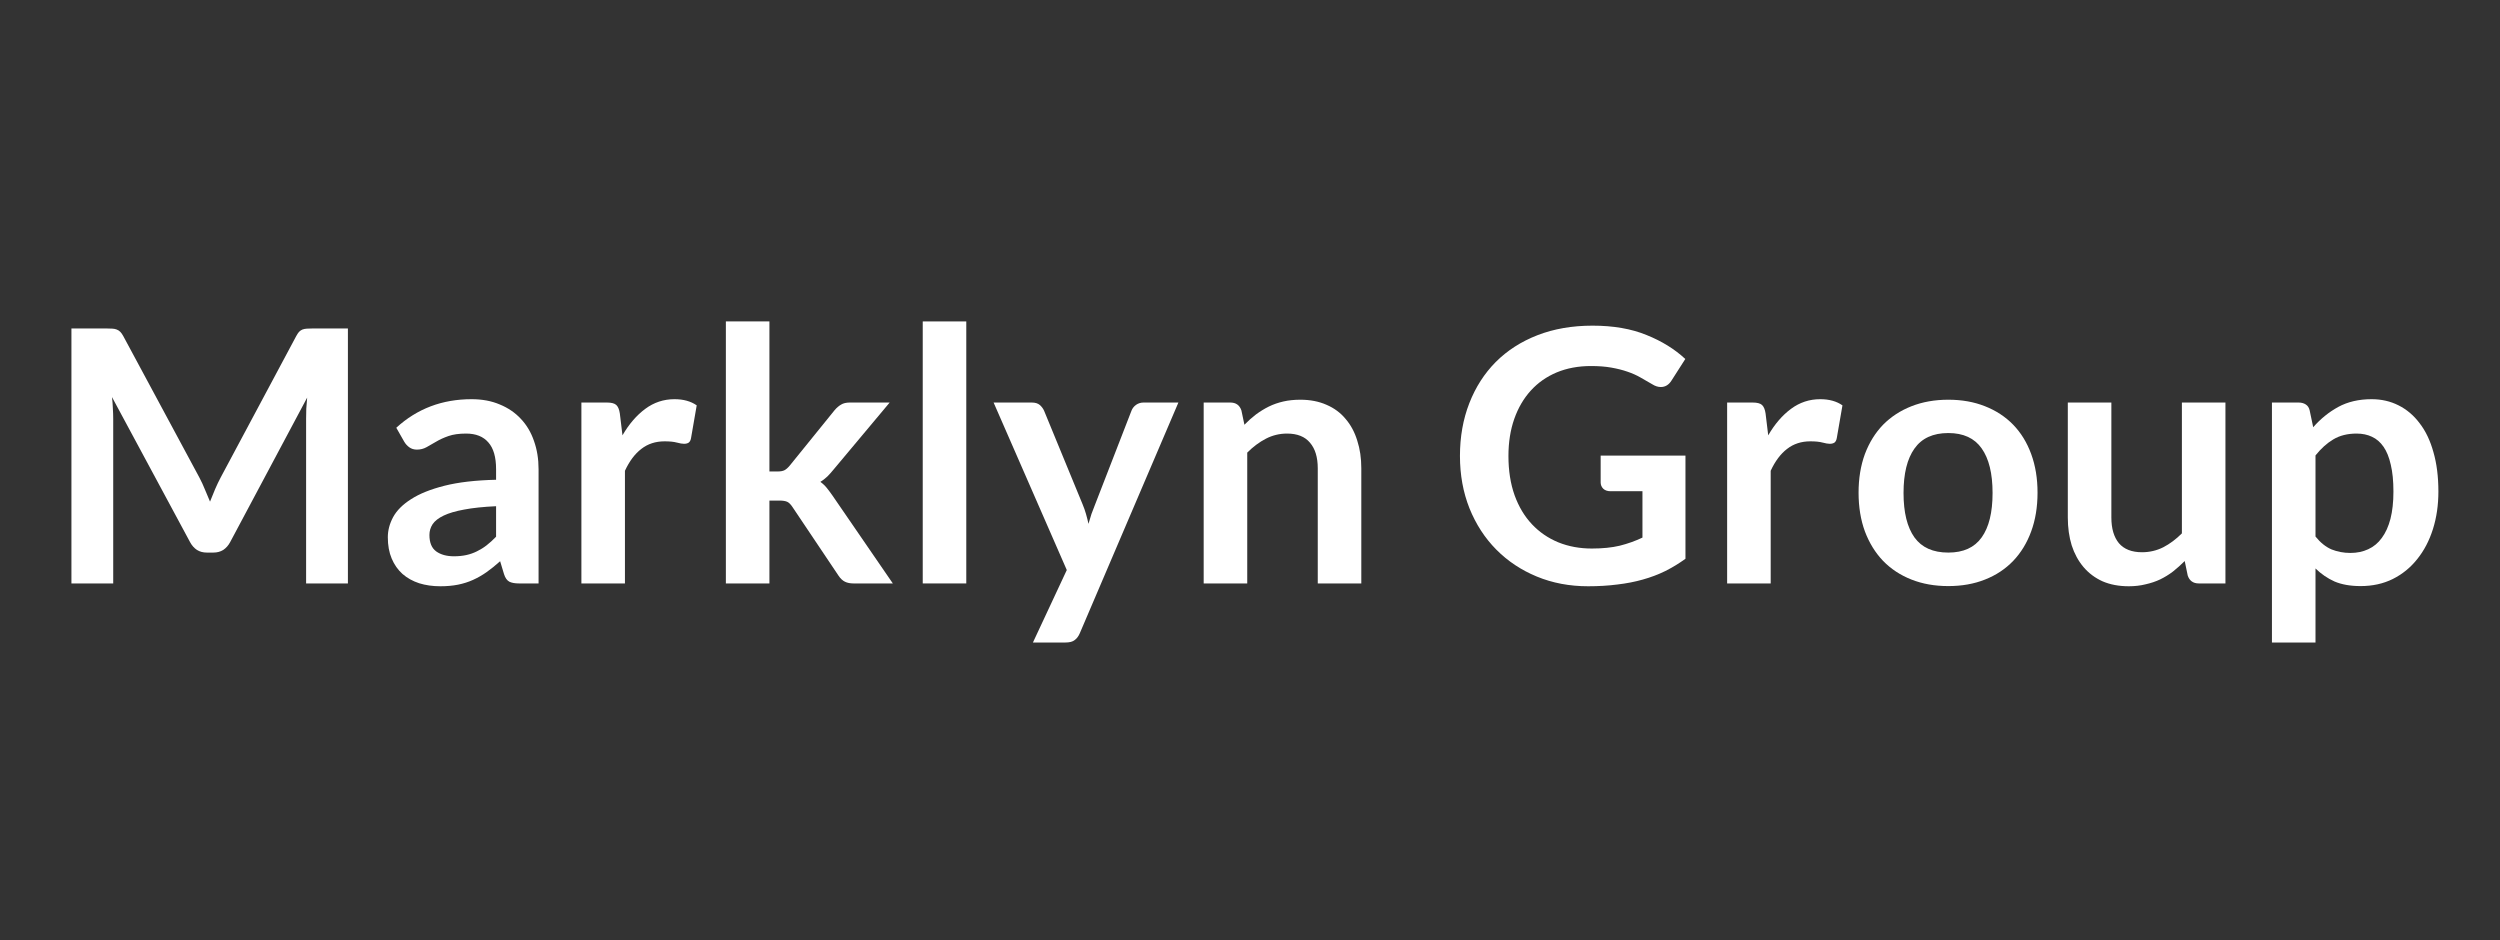
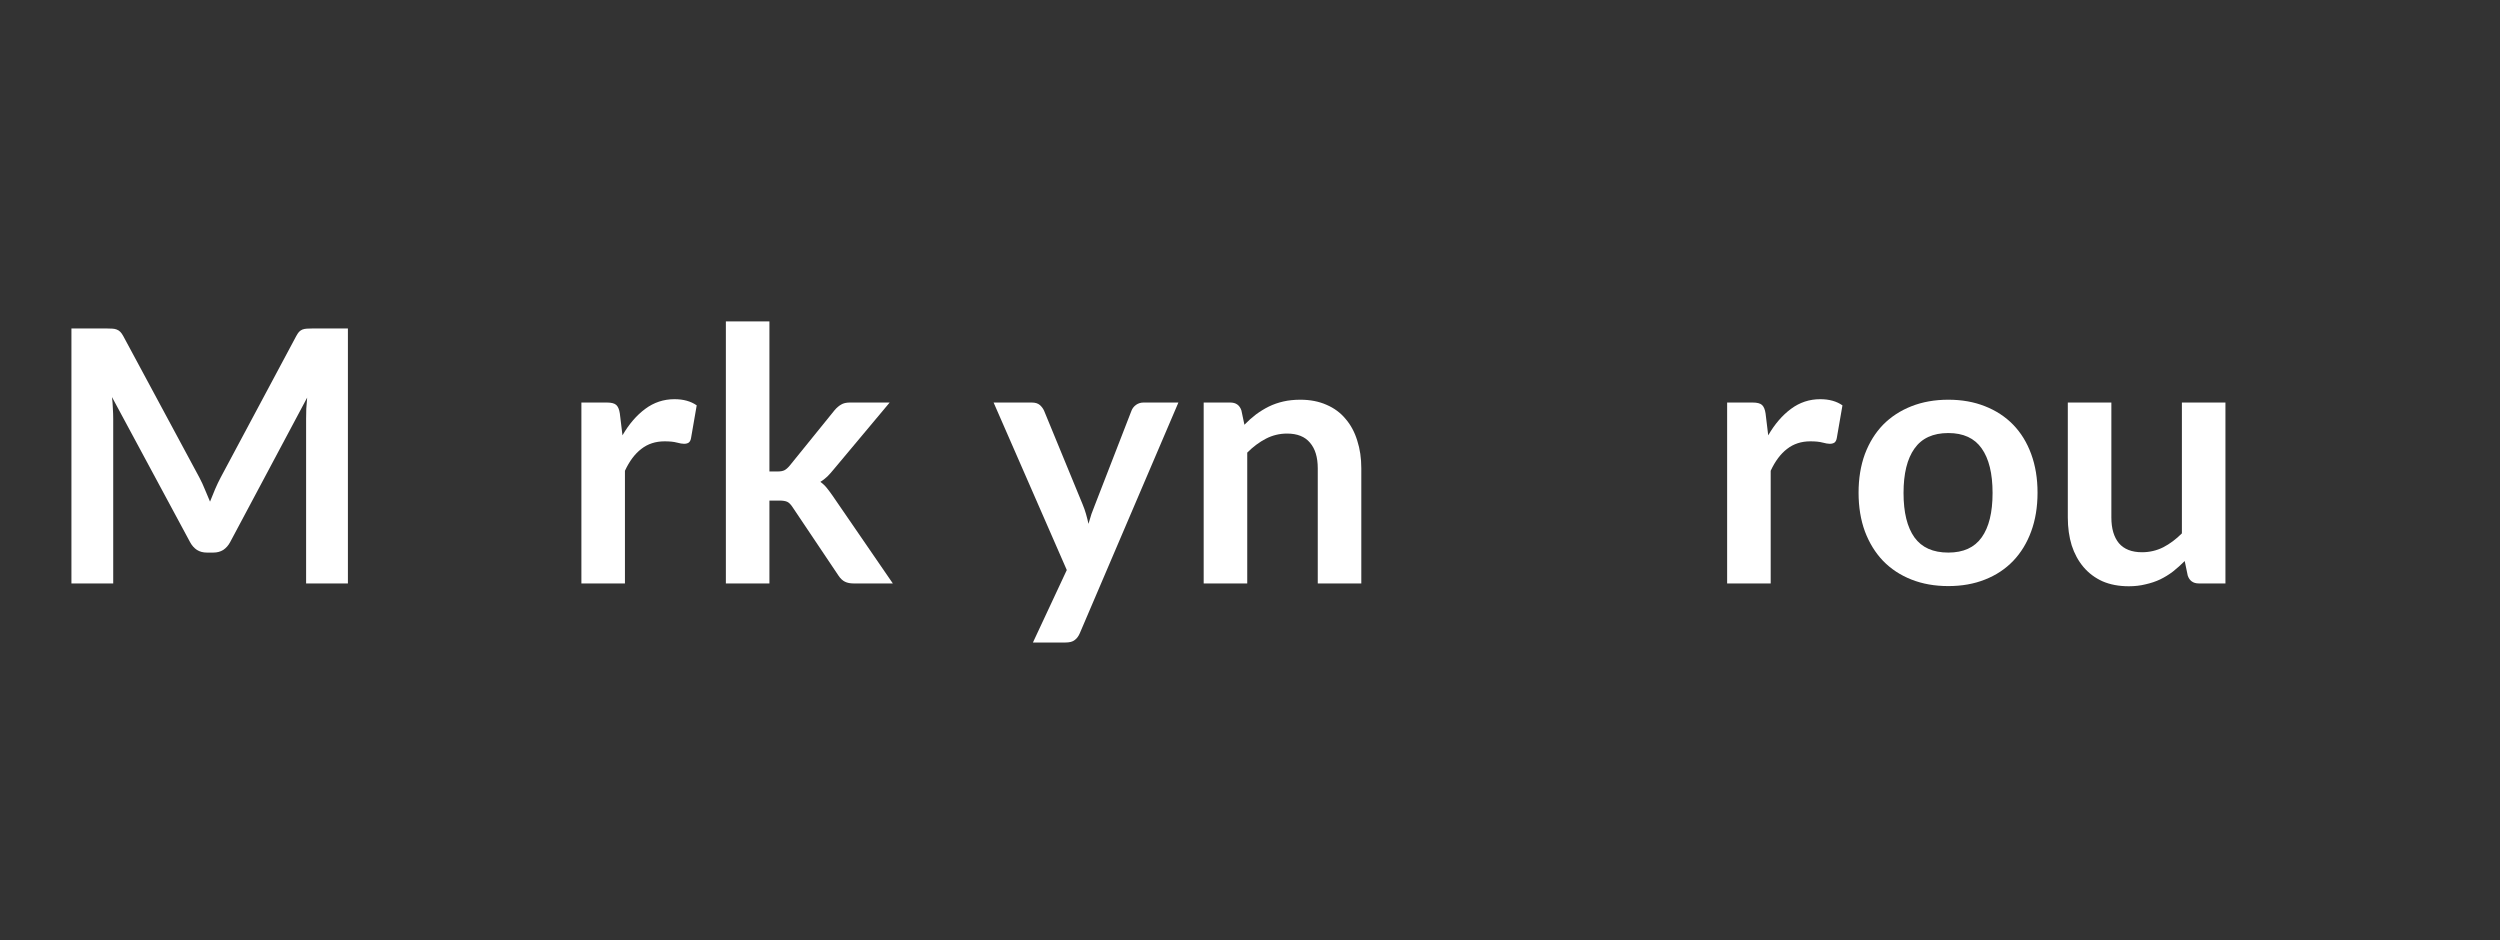
<svg xmlns="http://www.w3.org/2000/svg" width="210" height="79" viewBox="0 0 210 79" fill="none">
  <rect x="0" y="0" width="210" height="79" fill="#333333" stroke="none" />
-   <path d="M190.843 53.971V33.813H193.08C193.317 33.813 193.519 33.867 193.687 33.976C193.855 34.085 193.963 34.252 194.013 34.48L194.309 35.887C194.921 35.185 195.622 34.618 196.412 34.183C197.212 33.749 198.146 33.532 199.212 33.532C200.041 33.532 200.797 33.705 201.477 34.05C202.169 34.396 202.762 34.899 203.255 35.561C203.759 36.212 204.144 37.022 204.411 37.99C204.687 38.947 204.825 40.048 204.825 41.293C204.825 42.428 204.672 43.48 204.366 44.447C204.06 45.415 203.621 46.254 203.048 46.965C202.485 47.676 201.799 48.234 200.989 48.639C200.189 49.034 199.29 49.231 198.294 49.231C197.434 49.231 196.704 49.103 196.101 48.846C195.509 48.58 194.976 48.214 194.502 47.75V53.971H190.843ZM197.953 36.42C197.193 36.42 196.541 36.583 195.998 36.909C195.465 37.225 194.966 37.674 194.502 38.256V45.069C194.916 45.583 195.366 45.943 195.85 46.151C196.343 46.348 196.871 46.447 197.434 46.447C197.987 46.447 198.486 46.343 198.93 46.136C199.384 45.928 199.764 45.613 200.071 45.188C200.387 44.763 200.629 44.23 200.797 43.588C200.964 42.937 201.048 42.172 201.048 41.293C201.048 40.404 200.974 39.654 200.826 39.041C200.688 38.419 200.485 37.916 200.219 37.531C199.953 37.146 199.627 36.864 199.241 36.687C198.866 36.509 198.436 36.42 197.953 36.42Z" fill="white" />
  <path d="M177.355 33.813V43.47C177.355 44.398 177.567 45.119 177.991 45.632C178.426 46.136 179.072 46.388 179.932 46.388C180.564 46.388 181.156 46.249 181.709 45.973C182.262 45.687 182.785 45.297 183.279 44.803V33.813H186.937V49.009H184.701C184.227 49.009 183.916 48.787 183.768 48.343L183.516 47.128C183.199 47.444 182.874 47.735 182.538 48.002C182.203 48.259 181.842 48.481 181.457 48.669C181.082 48.846 180.673 48.984 180.228 49.083C179.793 49.192 179.325 49.246 178.821 49.246C177.991 49.246 177.256 49.108 176.614 48.831C175.982 48.545 175.449 48.145 175.014 47.632C174.58 47.118 174.249 46.511 174.022 45.81C173.805 45.099 173.696 44.319 173.696 43.47V33.813H177.355Z" fill="white" />
  <path d="M163.659 33.576C164.794 33.576 165.821 33.759 166.739 34.124C167.668 34.489 168.457 35.008 169.109 35.679C169.761 36.351 170.265 37.17 170.619 38.138C170.975 39.106 171.153 40.187 171.153 41.382C171.153 42.586 170.975 43.672 170.619 44.64C170.265 45.608 169.761 46.432 169.109 47.114C168.457 47.795 167.668 48.318 166.739 48.683C165.821 49.049 164.794 49.231 163.659 49.231C162.523 49.231 161.491 49.049 160.563 48.683C159.635 48.318 158.84 47.795 158.178 47.114C157.527 46.432 157.018 45.608 156.652 44.64C156.297 43.672 156.12 42.586 156.12 41.382C156.12 40.187 156.297 39.106 156.652 38.138C157.018 37.17 157.527 36.351 158.178 35.679C158.84 35.008 159.635 34.489 160.563 34.124C161.491 33.759 162.523 33.576 163.659 33.576ZM163.659 46.417C164.923 46.417 165.855 45.993 166.458 45.144C167.07 44.294 167.376 43.05 167.376 41.411C167.376 39.772 167.07 38.523 166.458 37.664C165.855 36.805 164.923 36.376 163.659 36.376C162.375 36.376 161.427 36.81 160.815 37.679C160.202 38.538 159.897 39.782 159.897 41.411C159.897 43.041 160.202 44.285 160.815 45.144C161.427 45.993 162.375 46.417 163.659 46.417Z" fill="white" />
  <path d="M145.079 49.009V33.813H147.227C147.602 33.813 147.864 33.882 148.012 34.02C148.16 34.159 148.259 34.396 148.308 34.731L148.53 36.568C149.073 35.63 149.71 34.889 150.441 34.346C151.172 33.803 151.991 33.532 152.899 33.532C153.65 33.532 154.272 33.705 154.766 34.05L154.292 36.79C154.262 36.968 154.198 37.096 154.099 37.175C154 37.244 153.867 37.279 153.7 37.279C153.552 37.279 153.349 37.244 153.092 37.175C152.835 37.106 152.495 37.072 152.071 37.072C151.309 37.072 150.658 37.284 150.115 37.708C149.572 38.123 149.113 38.735 148.738 39.545V49.009H145.079Z" fill="white" />
-   <path d="M133.715 46.077C134.614 46.077 135.393 45.998 136.054 45.84C136.726 45.672 137.363 45.445 137.966 45.158V41.263H135.284C135.028 41.263 134.826 41.194 134.677 41.056C134.529 40.907 134.455 40.73 134.455 40.522V38.271H141.579V46.936C141.036 47.331 140.469 47.676 139.876 47.972C139.293 48.259 138.666 48.496 137.995 48.683C137.333 48.871 136.623 49.009 135.863 49.098C135.102 49.197 134.282 49.246 133.404 49.246C131.843 49.246 130.407 48.974 129.094 48.431C127.78 47.889 126.645 47.133 125.687 46.165C124.729 45.198 123.979 44.042 123.436 42.7C122.902 41.357 122.636 39.89 122.636 38.301C122.636 36.691 122.898 35.215 123.421 33.872C123.944 32.529 124.685 31.374 125.643 30.407C126.611 29.439 127.78 28.688 129.152 28.155C130.525 27.622 132.066 27.355 133.774 27.355C135.522 27.355 137.032 27.617 138.306 28.14C139.589 28.654 140.676 29.325 141.565 30.155L140.409 31.962C140.182 32.327 139.881 32.51 139.505 32.51C139.269 32.51 139.027 32.431 138.78 32.273C138.464 32.085 138.138 31.898 137.803 31.71C137.477 31.522 137.112 31.359 136.706 31.221C136.311 31.083 135.863 30.969 135.359 30.88C134.865 30.791 134.292 30.747 133.64 30.747C132.584 30.747 131.626 30.925 130.768 31.28C129.918 31.636 129.192 32.144 128.59 32.806C127.988 33.467 127.523 34.262 127.197 35.191C126.872 36.119 126.709 37.155 126.709 38.301C126.709 39.535 126.882 40.636 127.227 41.604C127.573 42.561 128.057 43.371 128.679 44.033C129.3 44.694 130.041 45.203 130.901 45.558C131.76 45.904 132.697 46.077 133.715 46.077Z" fill="white" />
  <path d="M101.109 49.009V33.813H103.345C103.819 33.813 104.131 34.035 104.279 34.48L104.531 35.679C104.837 35.363 105.158 35.077 105.493 34.82C105.839 34.564 106.199 34.341 106.575 34.154C106.959 33.966 107.369 33.823 107.804 33.724C108.238 33.626 108.712 33.576 109.226 33.576C110.055 33.576 110.79 33.719 111.433 34.006C112.075 34.282 112.608 34.677 113.032 35.191C113.466 35.694 113.792 36.301 114.009 37.012C114.237 37.713 114.35 38.489 114.35 39.338V49.009H110.692V39.338C110.692 38.41 110.475 37.694 110.041 37.19C109.616 36.677 108.974 36.42 108.115 36.42C107.483 36.42 106.89 36.563 106.338 36.849C105.785 37.136 105.261 37.526 104.768 38.02V49.009H101.109Z" fill="white" />
  <path d="M90.706 53.186C90.597 53.443 90.454 53.635 90.276 53.764C90.108 53.902 89.847 53.971 89.492 53.971H86.766L89.61 47.883L83.463 33.813H86.662C86.959 33.813 87.185 33.882 87.344 34.02C87.502 34.159 87.62 34.317 87.7 34.494L90.943 42.374C91.052 42.631 91.145 42.897 91.224 43.174C91.303 43.45 91.372 43.727 91.432 44.003C91.51 43.717 91.595 43.44 91.683 43.174C91.782 42.907 91.885 42.636 91.995 42.359L95.046 34.494C95.124 34.297 95.253 34.134 95.431 34.006C95.618 33.877 95.826 33.813 96.053 33.813H98.985L90.706 53.186Z" fill="white" />
-   <path d="M81.168 27V49.009H77.51V27H81.168Z" fill="white" />
  <path d="M64.631 27V39.604H65.312C65.559 39.604 65.752 39.57 65.89 39.501C66.028 39.431 66.177 39.303 66.334 39.115L70.111 34.45C70.279 34.252 70.457 34.099 70.644 33.991C70.832 33.872 71.079 33.813 71.385 33.813H74.732L70.008 39.456C69.84 39.663 69.667 39.856 69.489 40.034C69.311 40.202 69.119 40.35 68.911 40.478C69.119 40.626 69.302 40.799 69.459 40.996C69.617 41.194 69.775 41.406 69.933 41.633L74.998 49.009H71.695C71.41 49.009 71.167 48.96 70.97 48.861C70.772 48.762 70.594 48.594 70.437 48.358L66.572 42.596C66.424 42.369 66.275 42.221 66.127 42.152C65.979 42.083 65.757 42.048 65.46 42.048H64.631V49.009H60.973V27H64.631Z" fill="white" />
  <path d="M48.837 49.009V33.813H50.985C51.36 33.813 51.621 33.882 51.77 34.02C51.918 34.159 52.016 34.396 52.066 34.731L52.288 36.568C52.831 35.63 53.468 34.889 54.199 34.346C54.929 33.803 55.749 33.532 56.657 33.532C57.408 33.532 58.03 33.705 58.523 34.05L58.049 36.79C58.02 36.968 57.956 37.096 57.857 37.175C57.758 37.244 57.625 37.279 57.457 37.279C57.309 37.279 57.106 37.244 56.85 37.175C56.593 37.106 56.252 37.072 55.828 37.072C55.067 37.072 54.416 37.284 53.873 37.708C53.33 38.123 52.87 38.735 52.495 39.545V49.009H48.837Z" fill="white" />
-   <path d="M45.24 49.009H43.596C43.25 49.009 42.979 48.96 42.782 48.861C42.584 48.752 42.436 48.54 42.337 48.224L42.011 47.143C41.626 47.489 41.246 47.795 40.871 48.061C40.505 48.318 40.125 48.535 39.73 48.713C39.335 48.891 38.916 49.024 38.471 49.113C38.027 49.202 37.533 49.246 36.99 49.246C36.349 49.246 35.756 49.162 35.213 48.994C34.67 48.817 34.201 48.555 33.806 48.209C33.421 47.864 33.12 47.434 32.903 46.921C32.685 46.407 32.577 45.81 32.577 45.129C32.577 44.556 32.725 43.993 33.021 43.44C33.327 42.877 33.831 42.374 34.532 41.93C35.233 41.475 36.166 41.1 37.331 40.804C38.496 40.508 39.943 40.34 41.671 40.3V39.412C41.671 38.395 41.453 37.644 41.019 37.16C40.594 36.667 39.972 36.42 39.153 36.42C38.56 36.42 38.067 36.489 37.672 36.627C37.277 36.766 36.931 36.923 36.635 37.101C36.349 37.269 36.082 37.422 35.835 37.56C35.588 37.699 35.317 37.768 35.02 37.768C34.774 37.768 34.561 37.703 34.384 37.575C34.206 37.447 34.063 37.289 33.954 37.101L33.288 35.931C35.035 34.331 37.143 33.532 39.612 33.532C40.501 33.532 41.291 33.68 41.982 33.976C42.683 34.262 43.275 34.667 43.759 35.191C44.243 35.704 44.608 36.321 44.855 37.042C45.112 37.763 45.24 38.553 45.24 39.412V49.009ZM38.131 46.728C38.506 46.728 38.852 46.694 39.168 46.625C39.483 46.556 39.78 46.452 40.056 46.314C40.343 46.175 40.614 46.008 40.871 45.81C41.137 45.603 41.404 45.361 41.671 45.084V42.522C40.604 42.571 39.711 42.665 38.99 42.803C38.279 42.932 37.706 43.1 37.272 43.307C36.837 43.514 36.526 43.756 36.339 44.033C36.161 44.309 36.072 44.61 36.072 44.936C36.072 45.578 36.26 46.037 36.635 46.314C37.02 46.59 37.519 46.728 38.131 46.728Z" fill="white" />
  <path d="M16.753 40.123C16.921 40.439 17.074 40.77 17.212 41.115C17.36 41.451 17.503 41.791 17.642 42.137C17.78 41.782 17.923 41.431 18.071 41.085C18.219 40.74 18.377 40.409 18.545 40.093L24.884 28.229C24.963 28.081 25.042 27.963 25.121 27.874C25.21 27.785 25.304 27.721 25.402 27.681C25.511 27.642 25.63 27.617 25.758 27.607C25.886 27.598 26.039 27.593 26.217 27.593H29.224V49.009H25.713V35.176C25.713 34.919 25.718 34.638 25.728 34.332C25.748 34.026 25.773 33.714 25.802 33.398L19.33 45.544C19.182 45.82 18.989 46.037 18.752 46.195C18.515 46.343 18.239 46.417 17.923 46.417H17.375C17.059 46.417 16.782 46.343 16.545 46.195C16.308 46.037 16.116 45.82 15.968 45.544L9.407 33.354C9.446 33.68 9.471 34.001 9.481 34.317C9.5 34.623 9.51 34.909 9.51 35.176V49.009H6V27.593H9.007C9.184 27.593 9.337 27.598 9.466 27.607C9.594 27.617 9.708 27.642 9.806 27.681C9.915 27.721 10.014 27.785 10.103 27.874C10.191 27.963 10.275 28.081 10.354 28.229L16.753 40.123Z" fill="white" />
</svg>